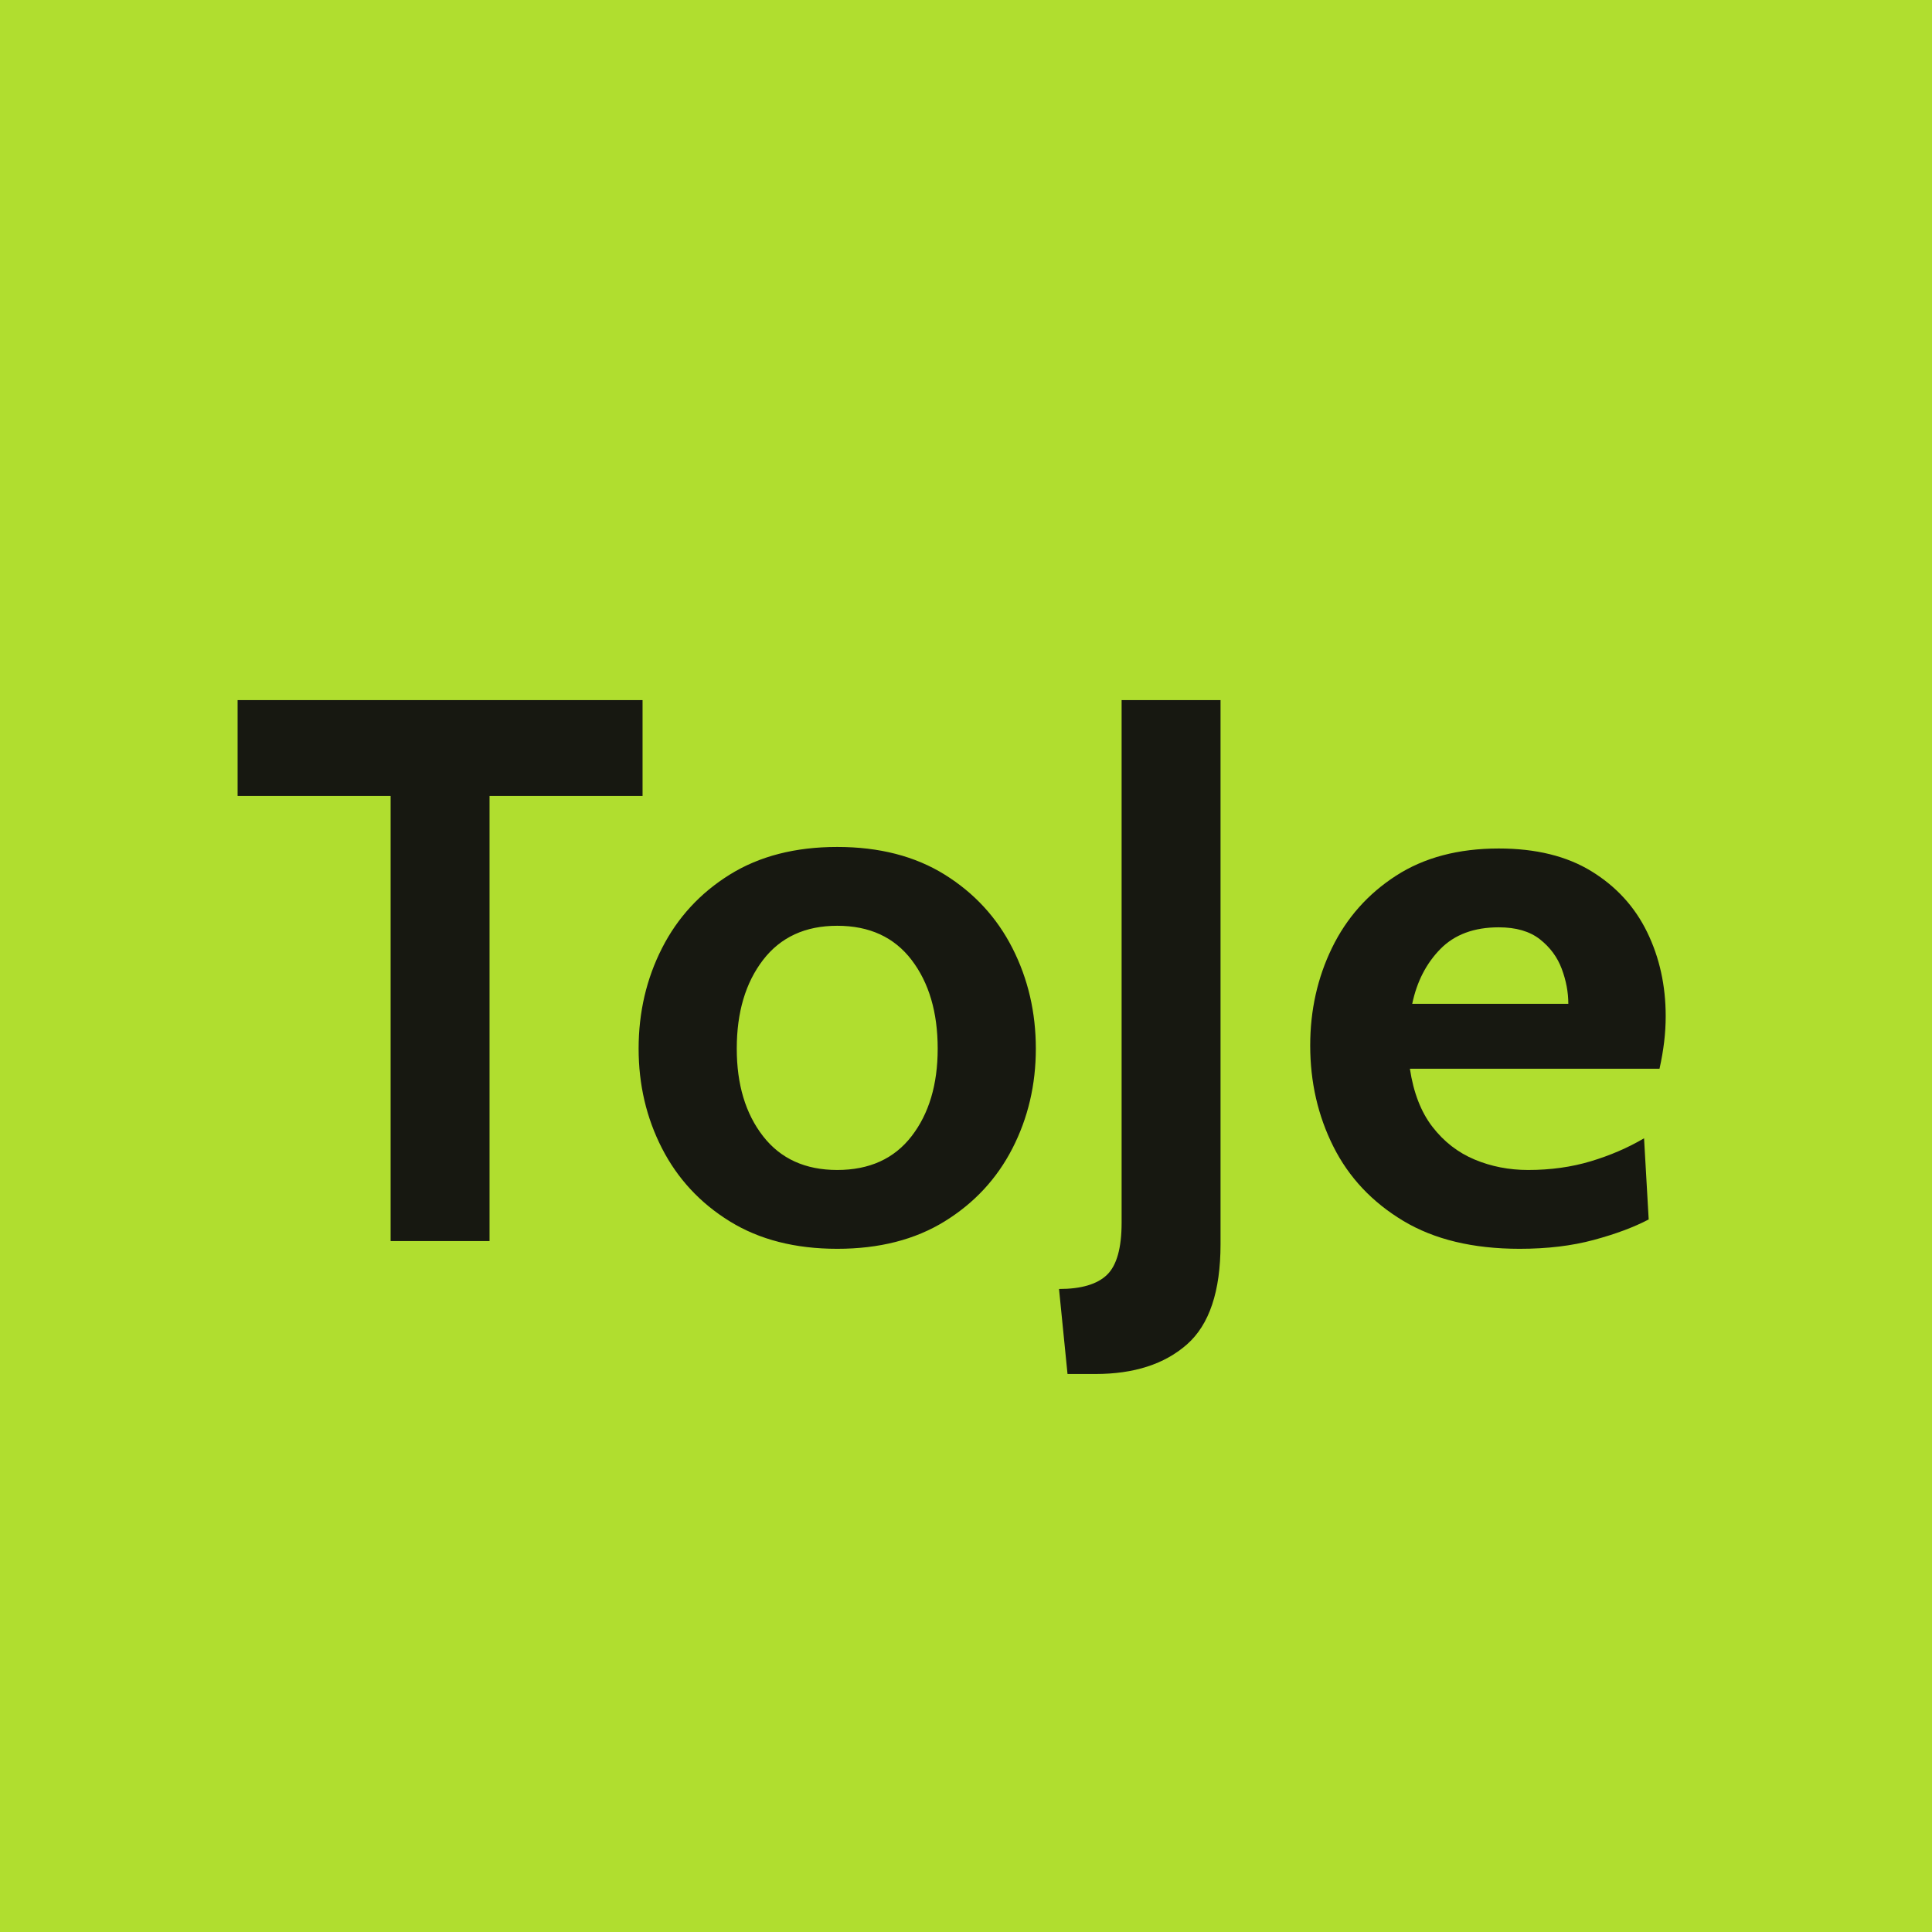
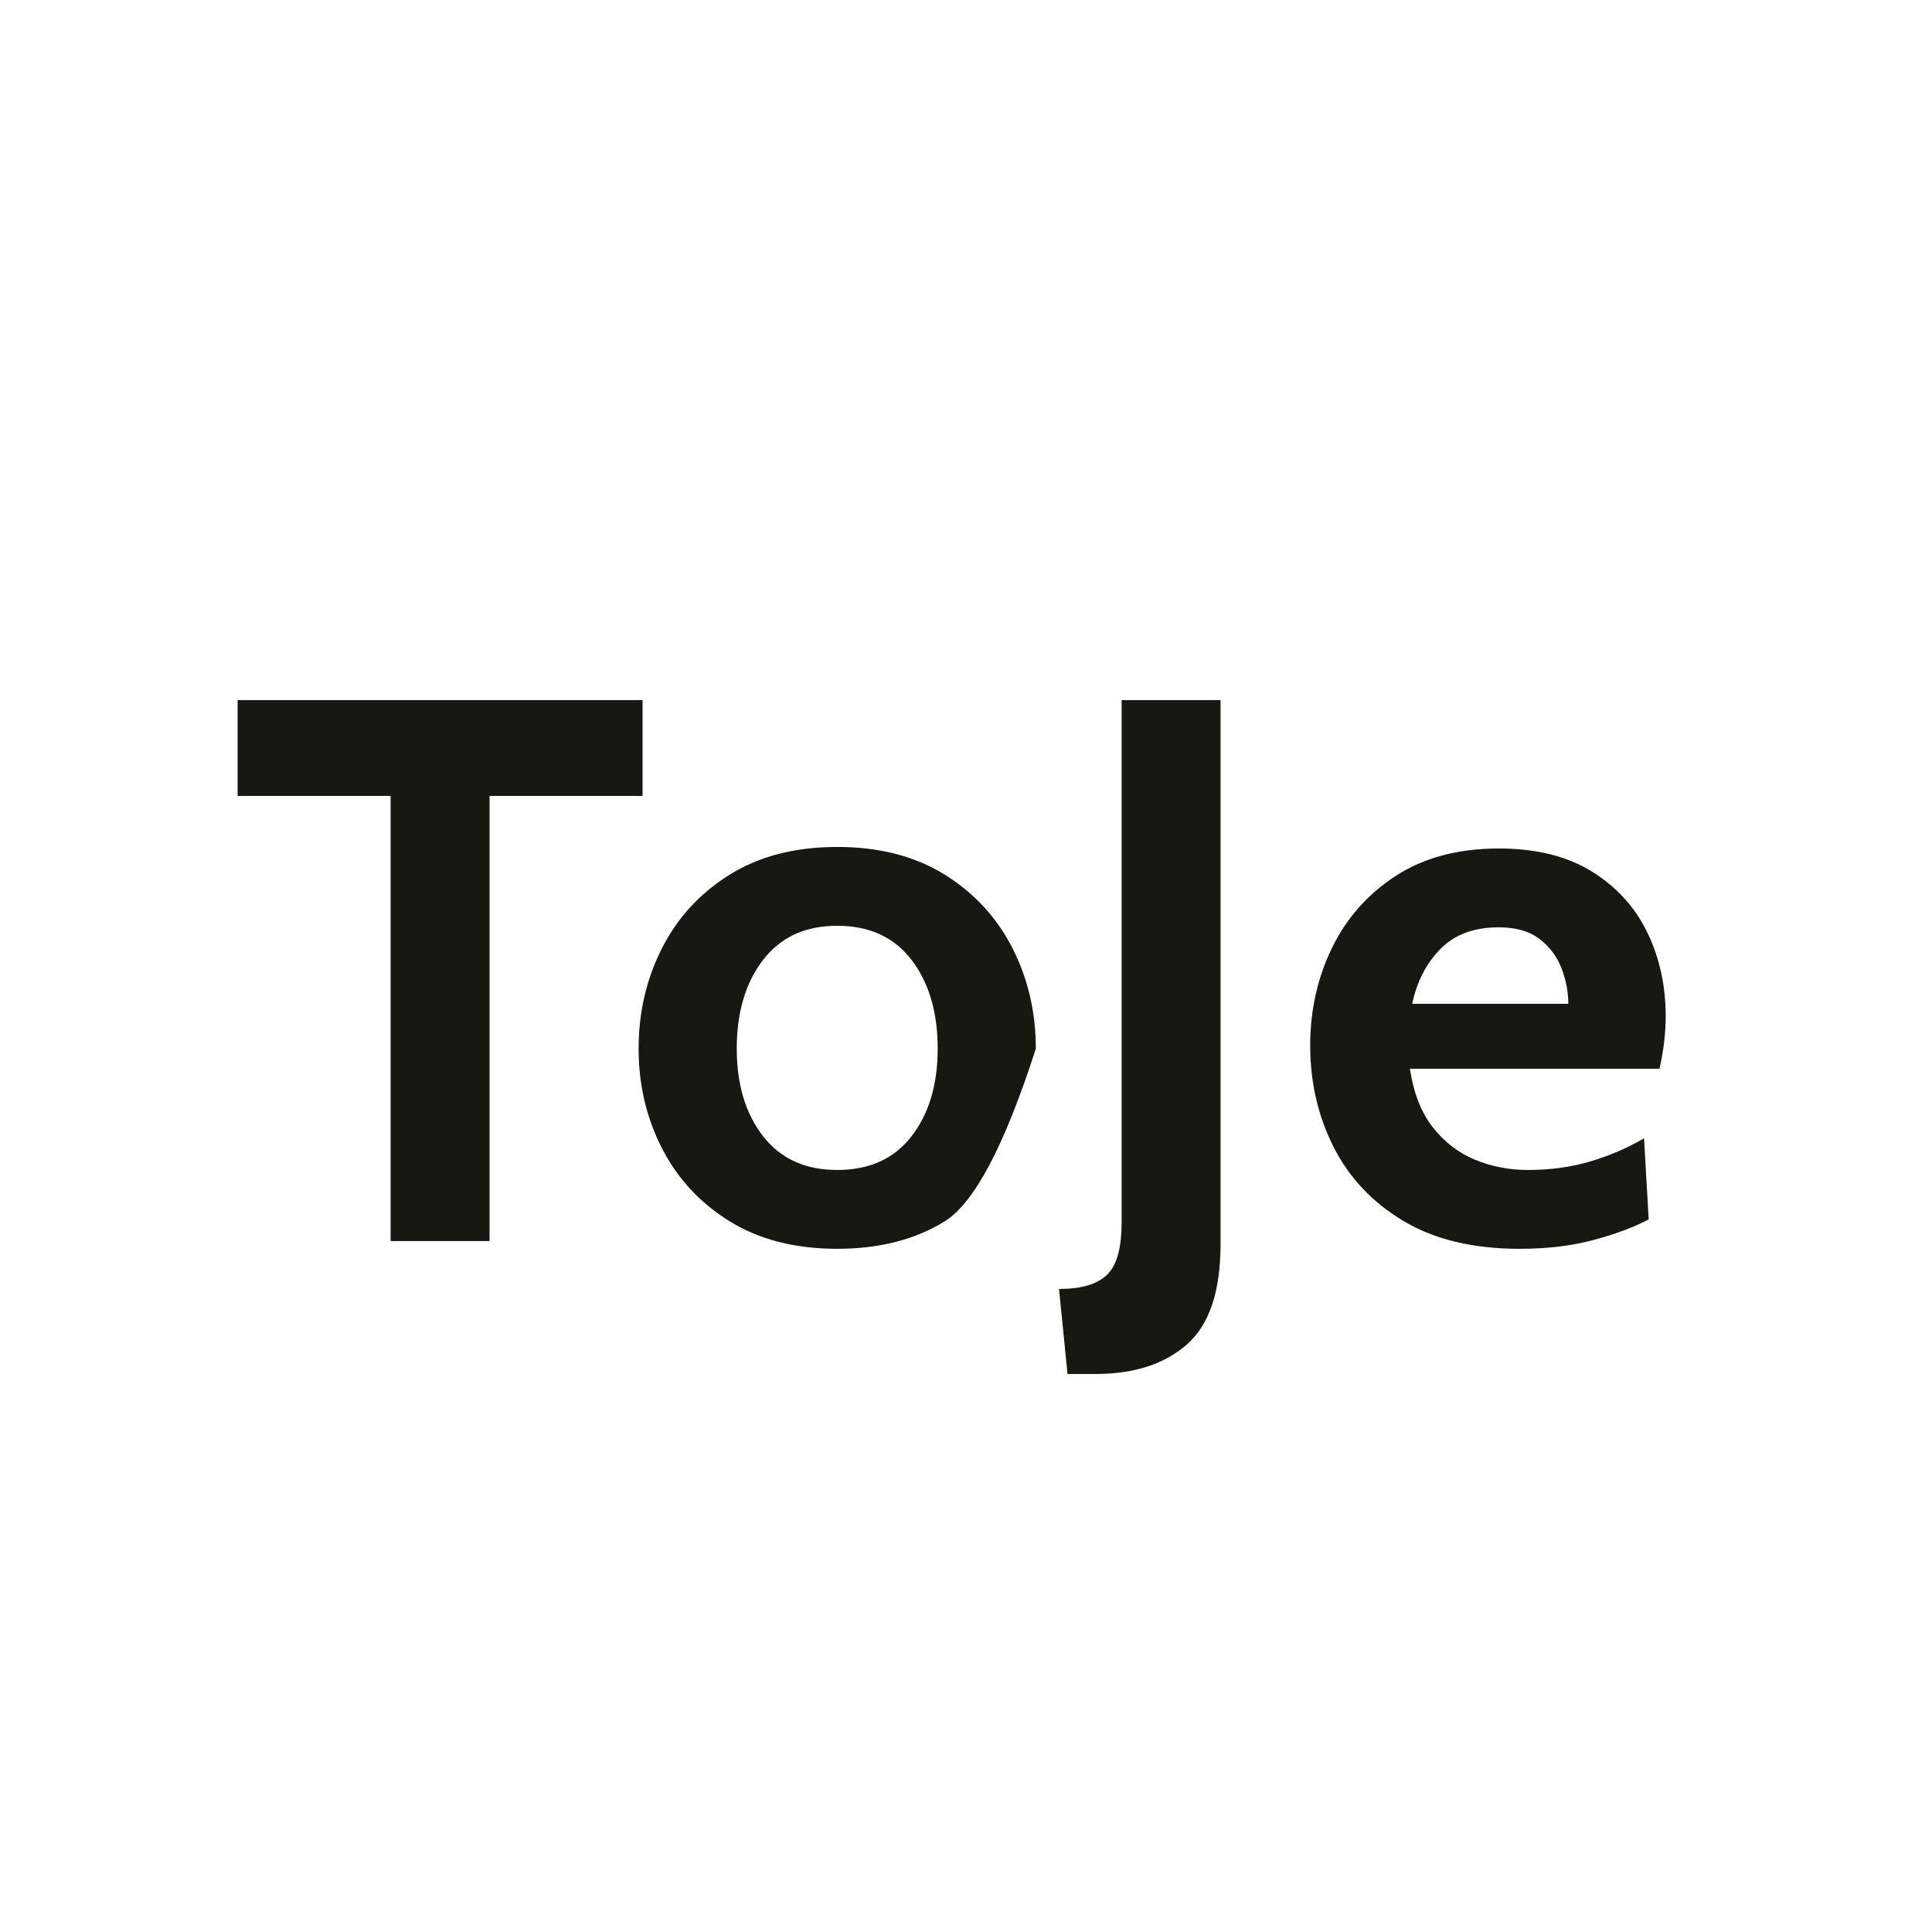
<svg xmlns="http://www.w3.org/2000/svg" viewBox="0 0 150 150">
-   <rect width="150" height="150" style="fill: rgb(176, 222, 47);" />
-   <path d="M 30.328 96.357 L 30.328 61.797 L 18.448 61.797 L 18.448 54.357 L 49.888 54.357 L 49.888 61.797 L 38.008 61.797 L 38.008 96.357 Z M 65.002 96.957 Q 60.112 96.957 56.662 94.827 Q 53.212 92.697 51.397 89.157 Q 49.582 85.617 49.582 81.417 Q 49.582 77.187 51.397 73.617 Q 53.212 70.047 56.662 67.902 Q 60.112 65.757 65.002 65.757 Q 69.892 65.757 73.342 67.902 Q 76.792 70.047 78.607 73.617 Q 80.422 77.187 80.422 81.417 Q 80.422 85.617 78.607 89.157 Q 76.792 92.697 73.342 94.827 Q 69.892 96.957 65.002 96.957 Z M 65.002 90.837 Q 68.752 90.837 70.777 88.212 Q 72.802 85.587 72.802 81.417 Q 72.802 77.187 70.777 74.532 Q 68.752 71.877 65.002 71.877 Q 61.282 71.877 59.242 74.532 Q 57.202 77.187 57.202 81.417 Q 57.202 85.587 59.242 88.212 Q 61.282 90.837 65.002 90.837 Z M 82.882 106.677 L 82.222 100.077 Q 84.802 100.077 85.942 98.982 Q 87.082 97.887 87.082 94.917 L 87.082 54.357 L 94.762 54.357 L 94.762 96.597 Q 94.762 102.087 92.152 104.382 Q 89.542 106.677 85.042 106.677 Z M 117.984 96.957 Q 112.554 96.957 108.939 94.782 Q 105.324 92.607 103.524 89.022 Q 101.724 85.437 101.724 81.177 Q 101.724 77.067 103.419 73.587 Q 105.114 70.107 108.384 67.992 Q 111.654 65.877 116.364 65.877 Q 120.684 65.877 123.564 67.647 Q 126.444 69.417 127.884 72.372 Q 129.324 75.327 129.324 78.897 Q 129.324 79.887 129.204 80.892 Q 129.084 81.897 128.844 82.977 L 109.464 82.977 Q 109.884 85.767 111.219 87.492 Q 112.554 89.217 114.489 90.027 Q 116.424 90.837 118.644 90.837 Q 121.254 90.837 123.504 90.162 Q 125.754 89.487 127.644 88.377 L 128.004 94.677 Q 126.294 95.577 123.744 96.267 Q 121.194 96.957 117.984 96.957 Z M 109.644 77.937 L 121.764 77.937 Q 121.764 76.587 121.254 75.222 Q 120.744 73.857 119.559 72.927 Q 118.374 71.997 116.364 71.997 Q 113.484 71.997 111.834 73.677 Q 110.184 75.357 109.644 77.937 Z" style="fill: rgb(23, 24, 17);" />
+   <path d="M 30.328 96.357 L 30.328 61.797 L 18.448 61.797 L 18.448 54.357 L 49.888 54.357 L 49.888 61.797 L 38.008 61.797 L 38.008 96.357 Z M 65.002 96.957 Q 60.112 96.957 56.662 94.827 Q 53.212 92.697 51.397 89.157 Q 49.582 85.617 49.582 81.417 Q 49.582 77.187 51.397 73.617 Q 53.212 70.047 56.662 67.902 Q 60.112 65.757 65.002 65.757 Q 69.892 65.757 73.342 67.902 Q 76.792 70.047 78.607 73.617 Q 80.422 77.187 80.422 81.417 Q 76.792 92.697 73.342 94.827 Q 69.892 96.957 65.002 96.957 Z M 65.002 90.837 Q 68.752 90.837 70.777 88.212 Q 72.802 85.587 72.802 81.417 Q 72.802 77.187 70.777 74.532 Q 68.752 71.877 65.002 71.877 Q 61.282 71.877 59.242 74.532 Q 57.202 77.187 57.202 81.417 Q 57.202 85.587 59.242 88.212 Q 61.282 90.837 65.002 90.837 Z M 82.882 106.677 L 82.222 100.077 Q 84.802 100.077 85.942 98.982 Q 87.082 97.887 87.082 94.917 L 87.082 54.357 L 94.762 54.357 L 94.762 96.597 Q 94.762 102.087 92.152 104.382 Q 89.542 106.677 85.042 106.677 Z M 117.984 96.957 Q 112.554 96.957 108.939 94.782 Q 105.324 92.607 103.524 89.022 Q 101.724 85.437 101.724 81.177 Q 101.724 77.067 103.419 73.587 Q 105.114 70.107 108.384 67.992 Q 111.654 65.877 116.364 65.877 Q 120.684 65.877 123.564 67.647 Q 126.444 69.417 127.884 72.372 Q 129.324 75.327 129.324 78.897 Q 129.324 79.887 129.204 80.892 Q 129.084 81.897 128.844 82.977 L 109.464 82.977 Q 109.884 85.767 111.219 87.492 Q 112.554 89.217 114.489 90.027 Q 116.424 90.837 118.644 90.837 Q 121.254 90.837 123.504 90.162 Q 125.754 89.487 127.644 88.377 L 128.004 94.677 Q 126.294 95.577 123.744 96.267 Q 121.194 96.957 117.984 96.957 Z M 109.644 77.937 L 121.764 77.937 Q 121.764 76.587 121.254 75.222 Q 120.744 73.857 119.559 72.927 Q 118.374 71.997 116.364 71.997 Q 113.484 71.997 111.834 73.677 Q 110.184 75.357 109.644 77.937 Z" style="fill: rgb(23, 24, 17);" />
</svg>